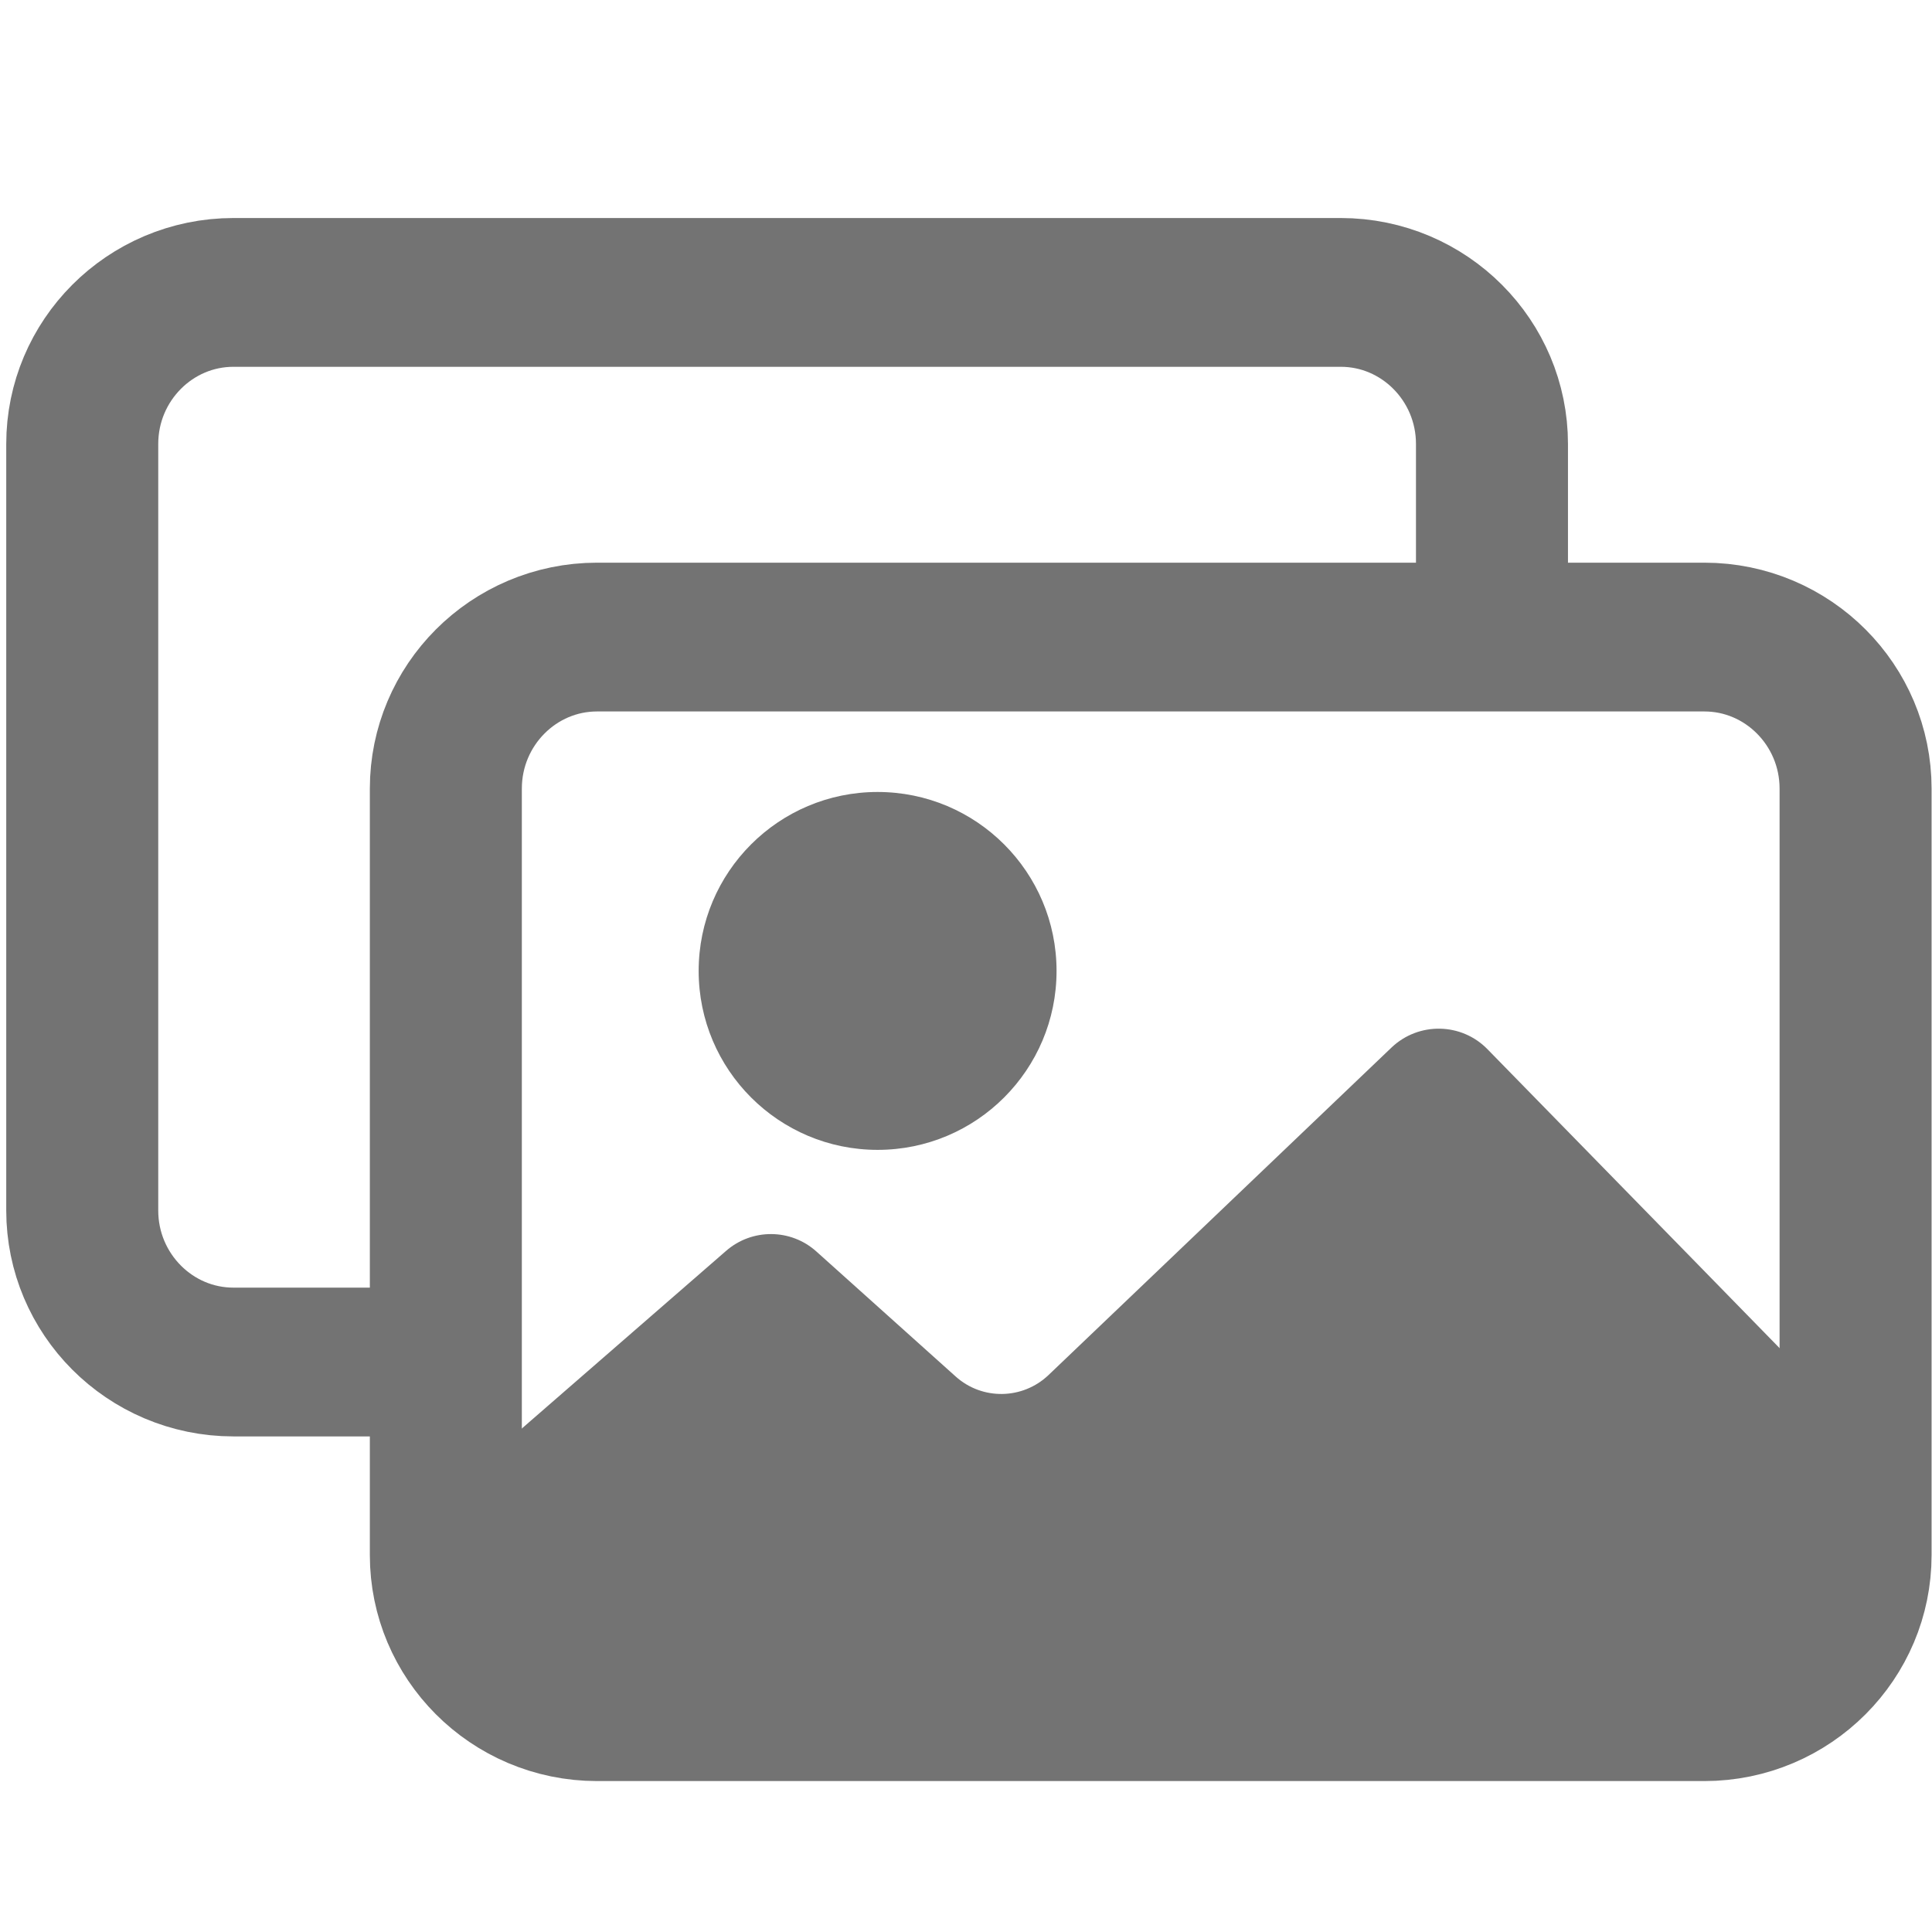
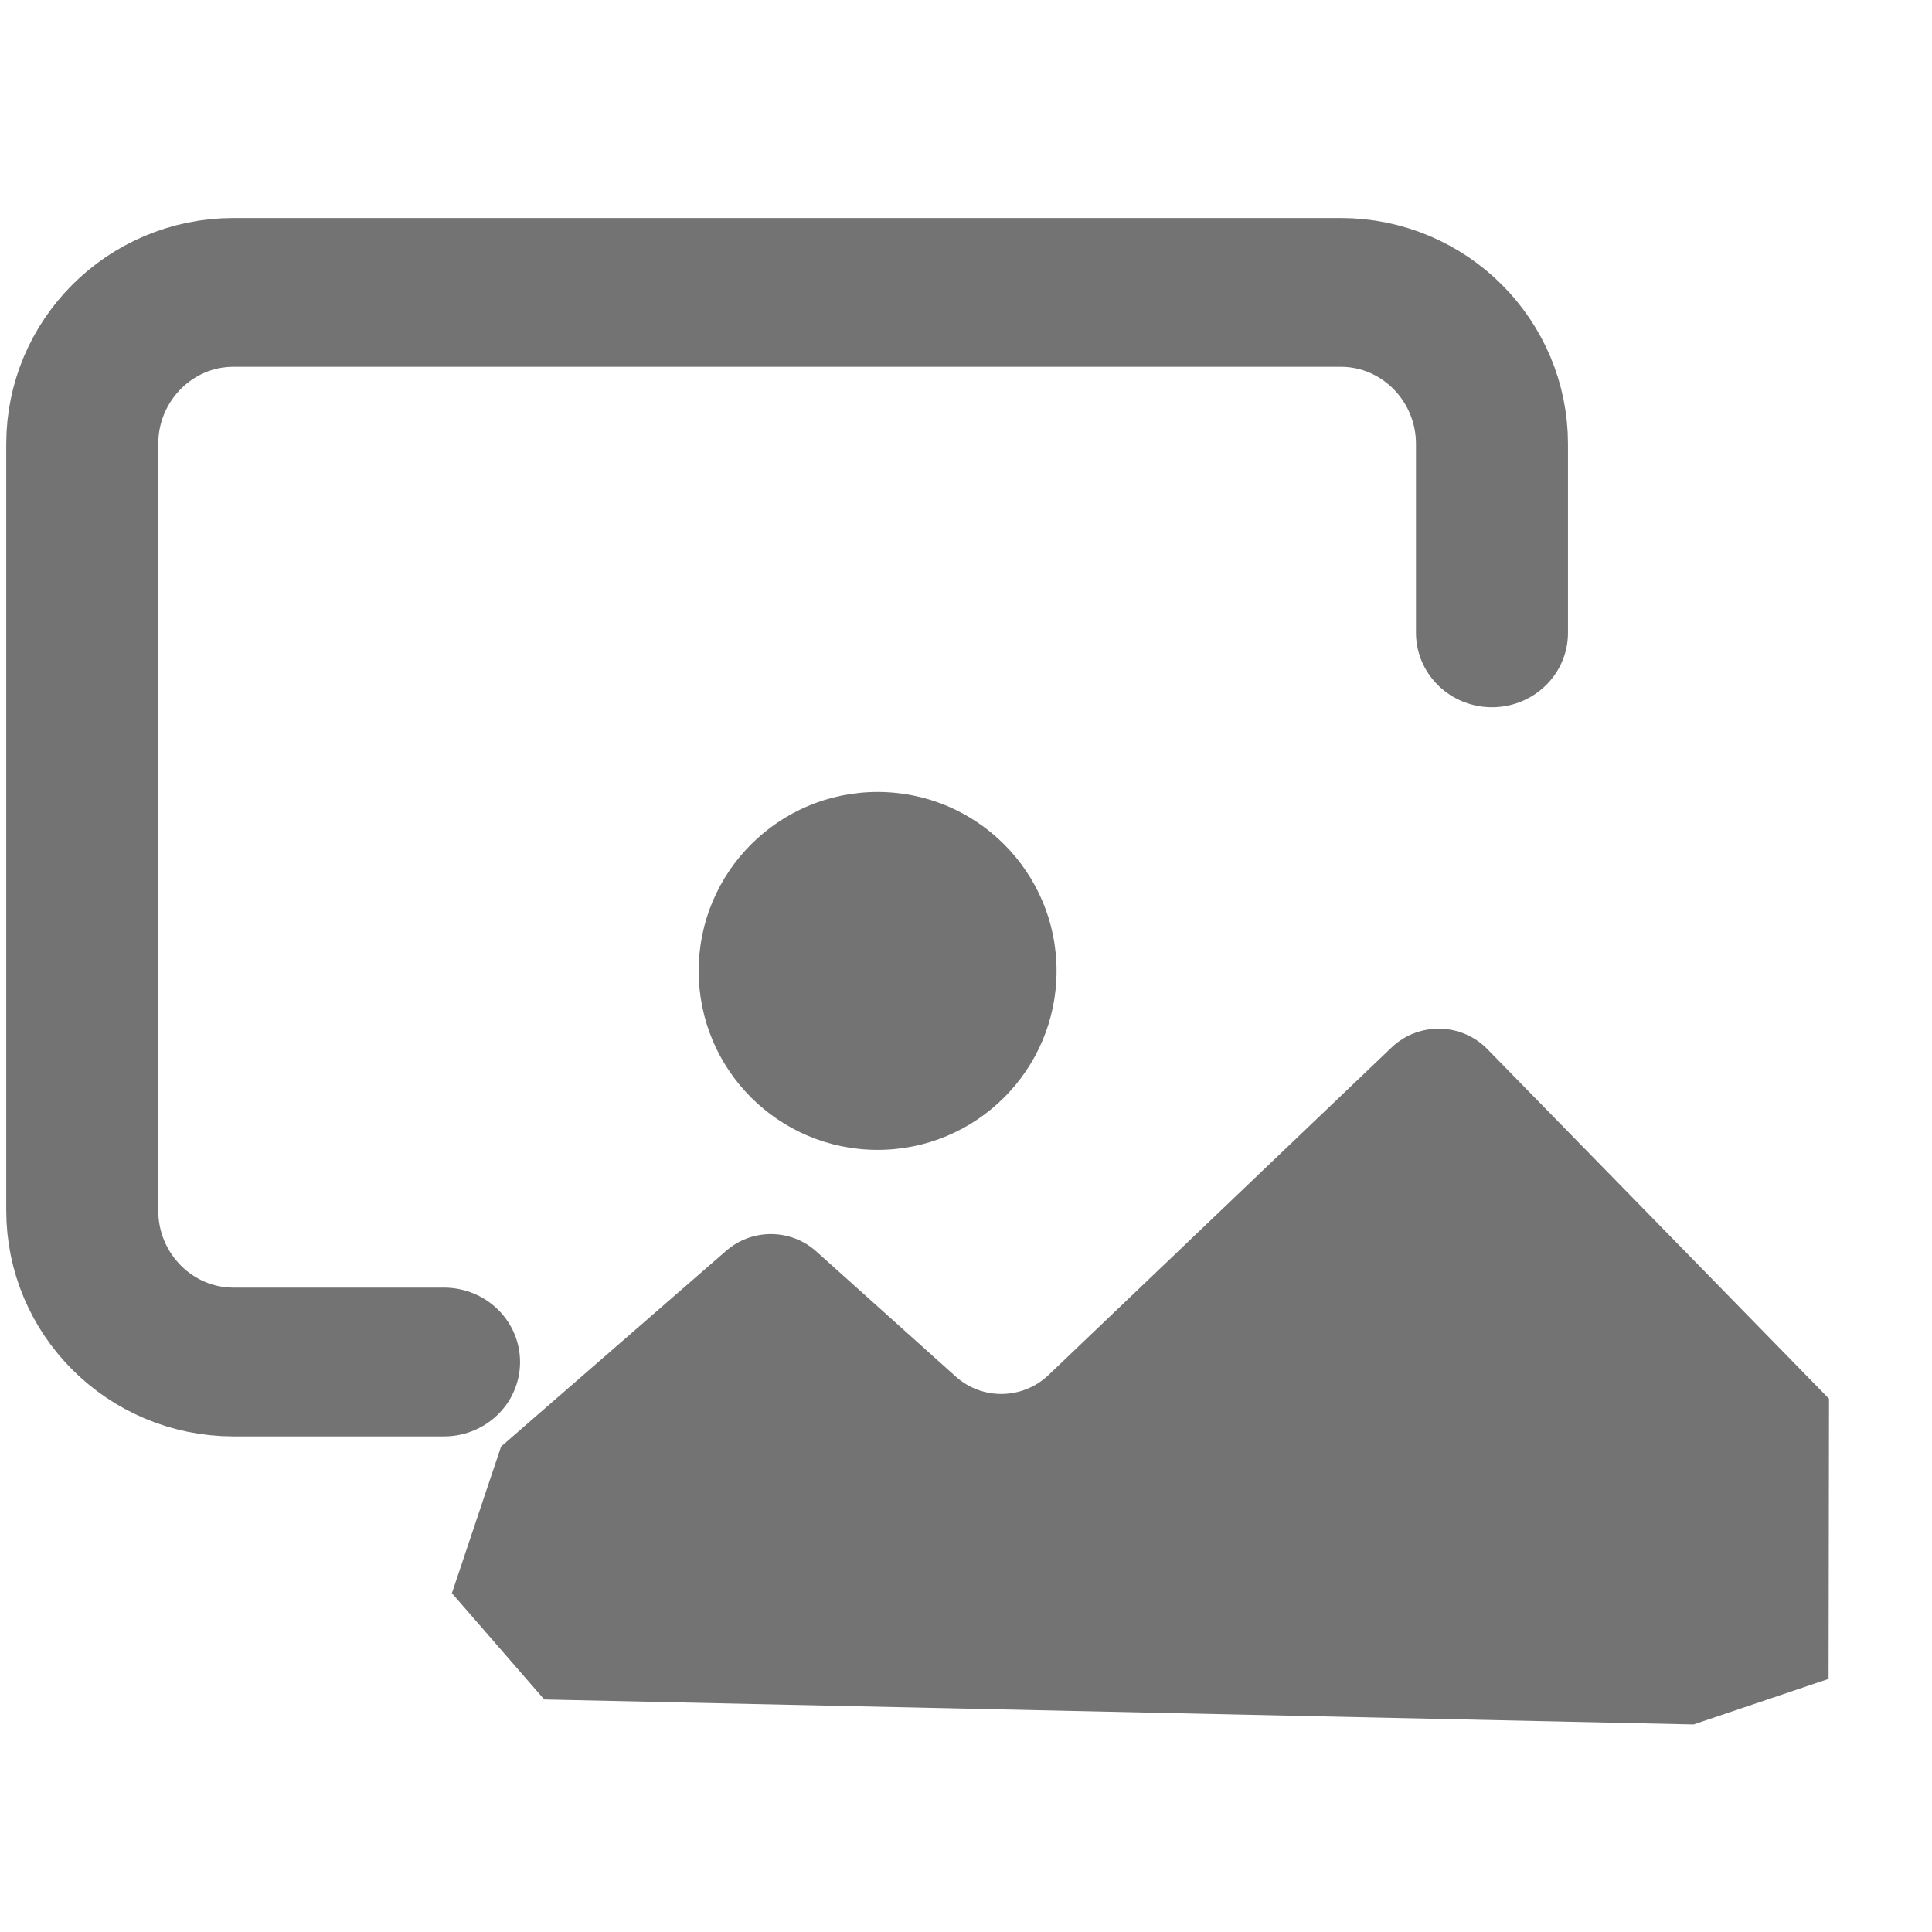
<svg xmlns="http://www.w3.org/2000/svg" xmlns:ns1="http://sodipodi.sourceforge.net/DTD/sodipodi-0.dtd" xmlns:ns2="http://www.inkscape.org/namespaces/inkscape" width="100%" height="100%" viewBox="0 0 18 18" version="1.1" xml:space="preserve" style="fill-rule:evenodd;clip-rule:evenodd;stroke-linecap:round;stroke-linejoin:round;stroke-miterlimit:1.5;" id="svg5" ns1:docname="media_ipad111.svg" ns2:version="1.3-alpha (95f74fb, 2023-03-31)">
  <defs id="defs5" />
  <ns1:namedview id="namedview5" pagecolor="#ffffff" bordercolor="#000000" borderopacity="0.25" ns2:showpageshadow="2" ns2:pageopacity="0.0" ns2:pagecheckerboard="0" ns2:deskcolor="#d1d1d1" ns2:zoom="25.111111" ns2:cx="10.254425" ns2:cy="7.1283186" ns2:window-width="1392" ns2:window-height="1027" ns2:window-x="2412" ns2:window-y="25" ns2:window-maximized="0" ns2:current-layer="svg5" />
  <g transform="matrix(1.401,0,0,1.401,-4.518,-3.947)" id="g5">
    <g transform="translate(0.547,0.82)" id="g1">
      <circle cx="8.514" cy="8.454" r="1.19" style="fill:#737373" id="circle1" />
    </g>
    <g transform="translate(0.636,0.843)" id="g2">
      <path d="m 5.921,11.594 c 0,0 0.984,-0.856 1.496,-1.301 0.173,-0.151 0.431,-0.149 0.601,0.004 0.267,0.239 0.655,0.588 0.926,0.831 0.177,0.159 0.445,0.154 0.617,-0.009 0.552,-0.527 1.715,-1.637 2.282,-2.179 0.18,-0.171 0.465,-0.166 0.638,0.012 0.689,0.704 2.271,2.324 2.271,2.324 l -0.003,1.863 -0.898,0.303 -7.643,-0.166 -0.614,-0.707 z" style="fill:#737373" id="path1" />
    </g>
    <g transform="matrix(0.991,0,0,0.97,0.546,1.034)" id="g3">
-       <path d="M 15.155,7.245 C 15.155,6.672 14.7,6.206 14.14,6.206 H 6.71 c -0.56,0 -1.015,0.466 -1.015,1.039 V 12.5 c 0,0.573 0.455,1.039 1.015,1.039 h 7.43 c 0.56,0 1.015,-0.466 1.015,-1.039 z" style="fill:none;stroke:#737373;stroke-width:1.02px" id="path2" />
-     </g>
+       </g>
    <g transform="matrix(0.991,0,0,0.97,-1.872,-1.258)" id="g4">
      <path d="M 15.155,8.54 V 7.245 C 15.155,6.672 14.7,6.206 14.14,6.206 H 6.71 c -0.56,0 -1.015,0.466 -1.015,1.039 V 12.5 c 0,0.573 0.455,1.039 1.015,1.039 h 1.413" style="fill:none;stroke:#737373;stroke-width:1.02px" id="path3" />
    </g>
  </g>
</svg>